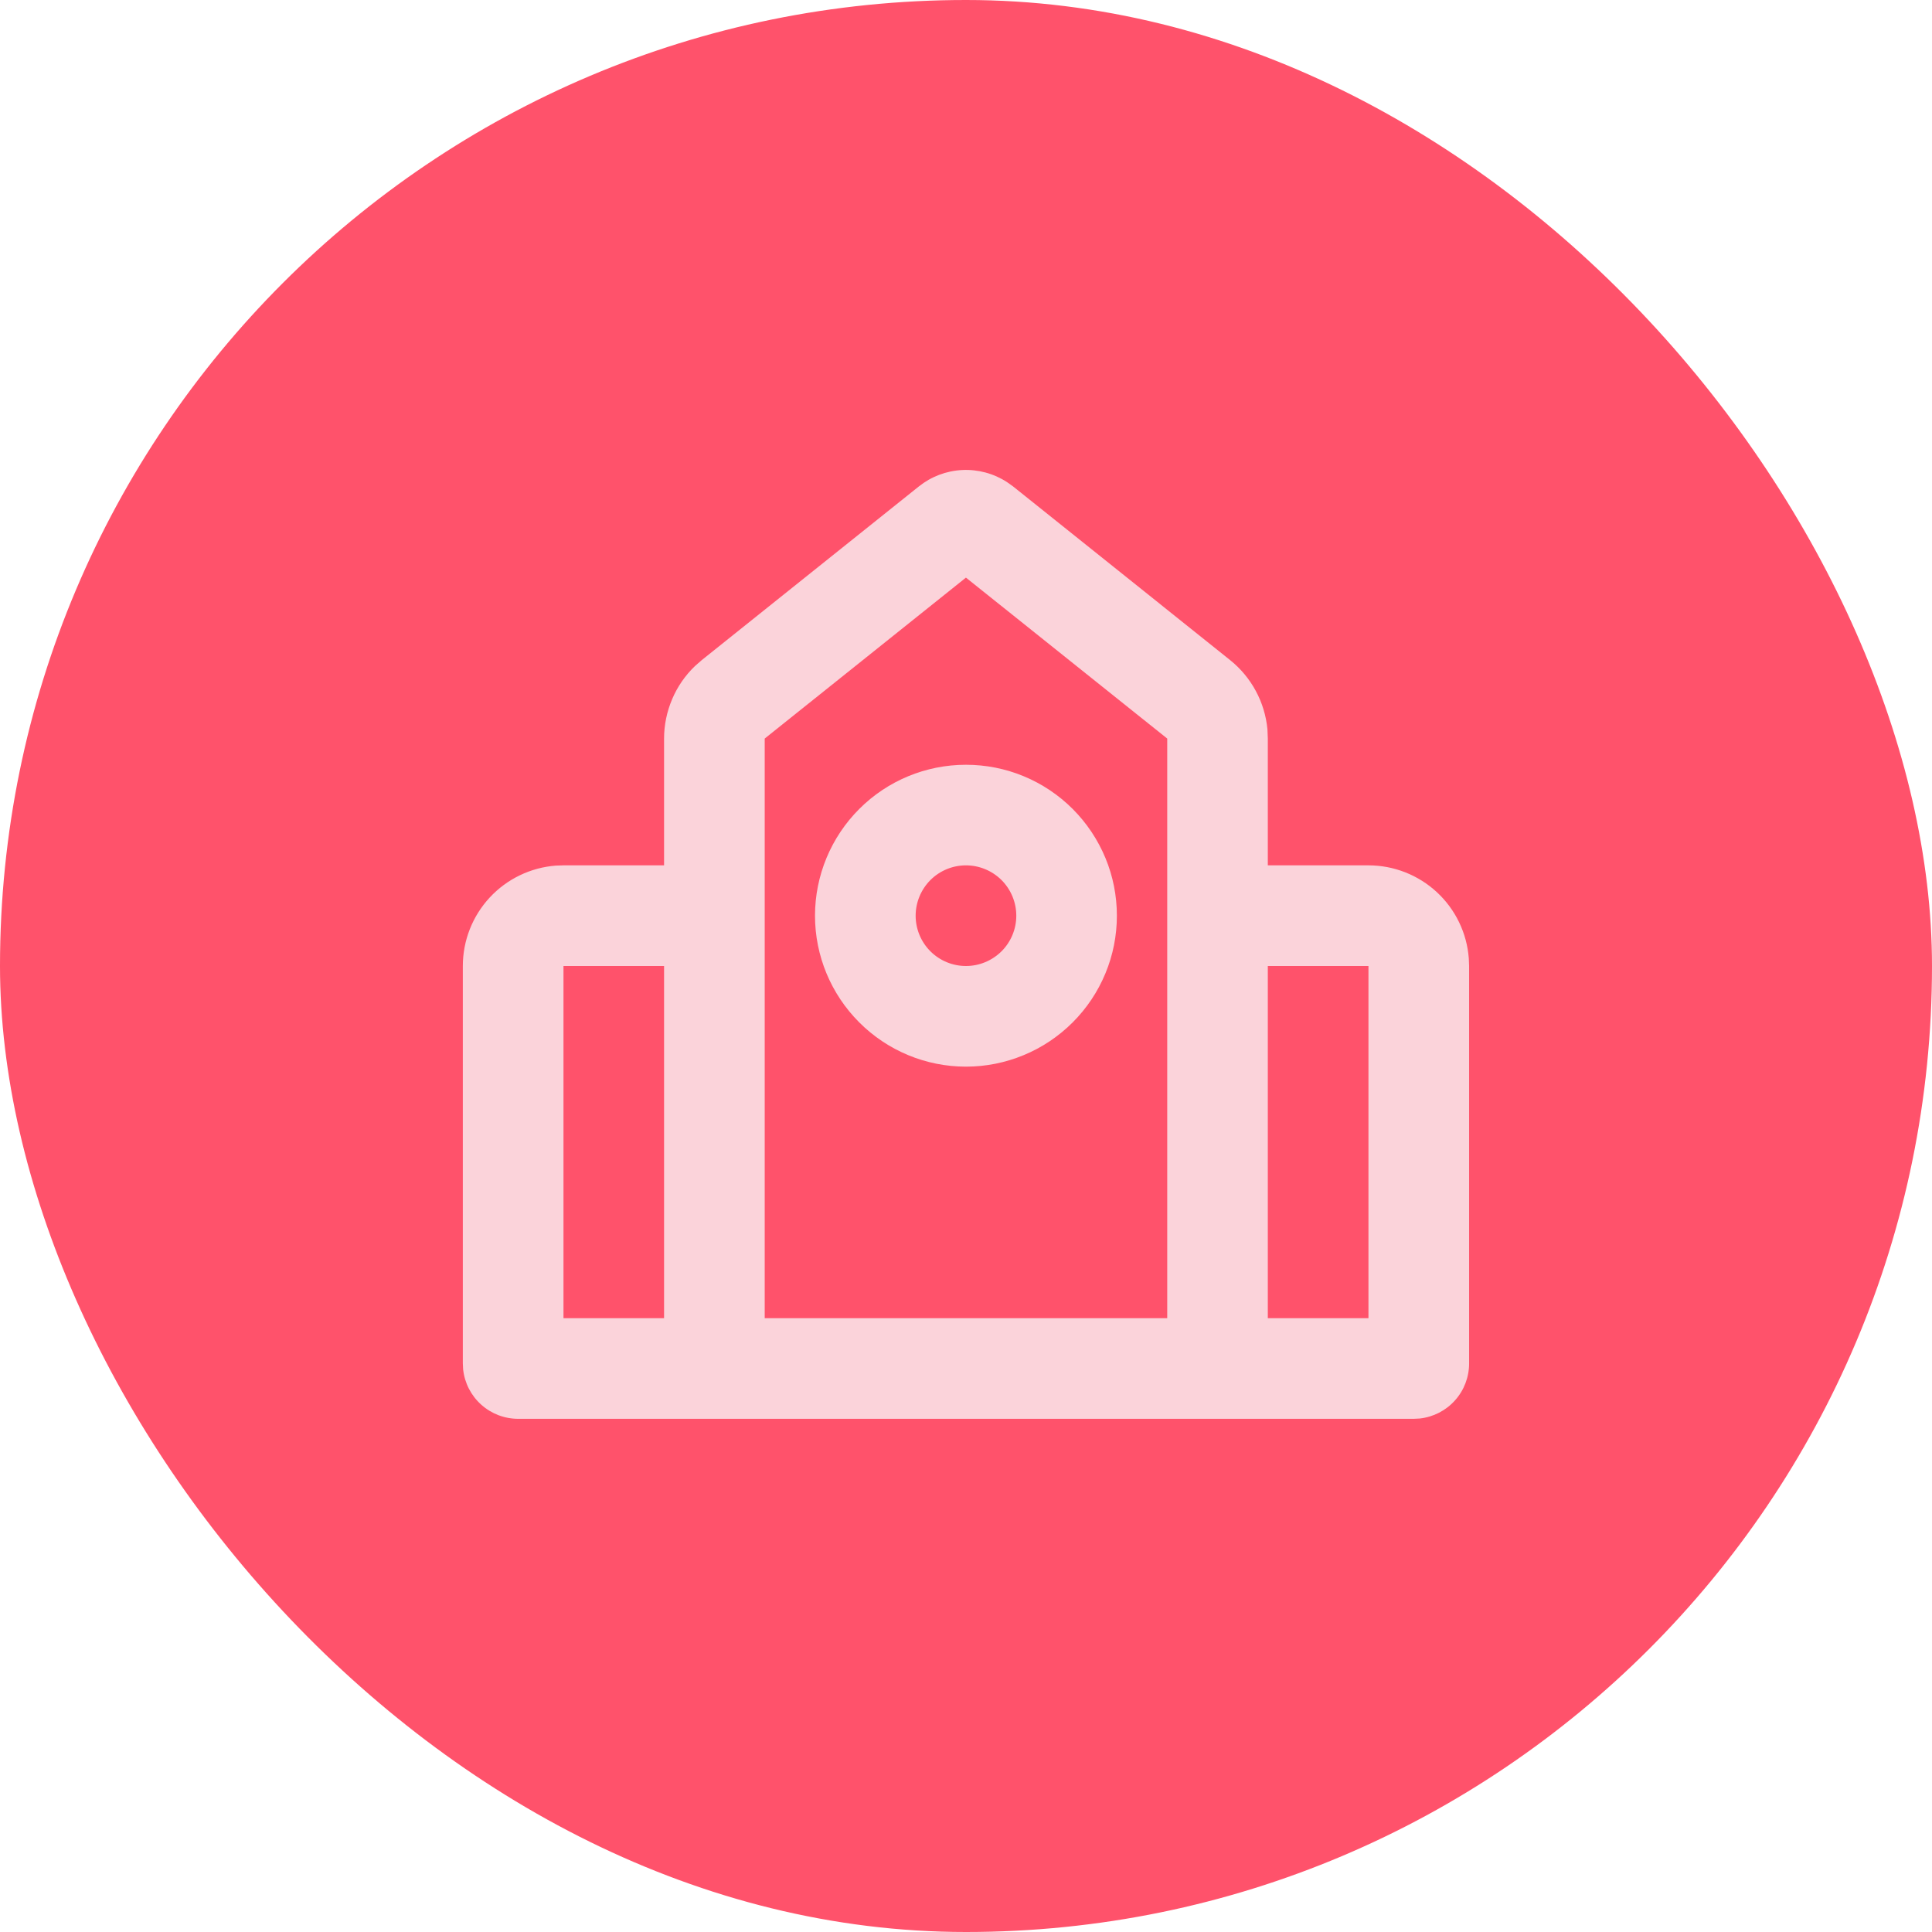
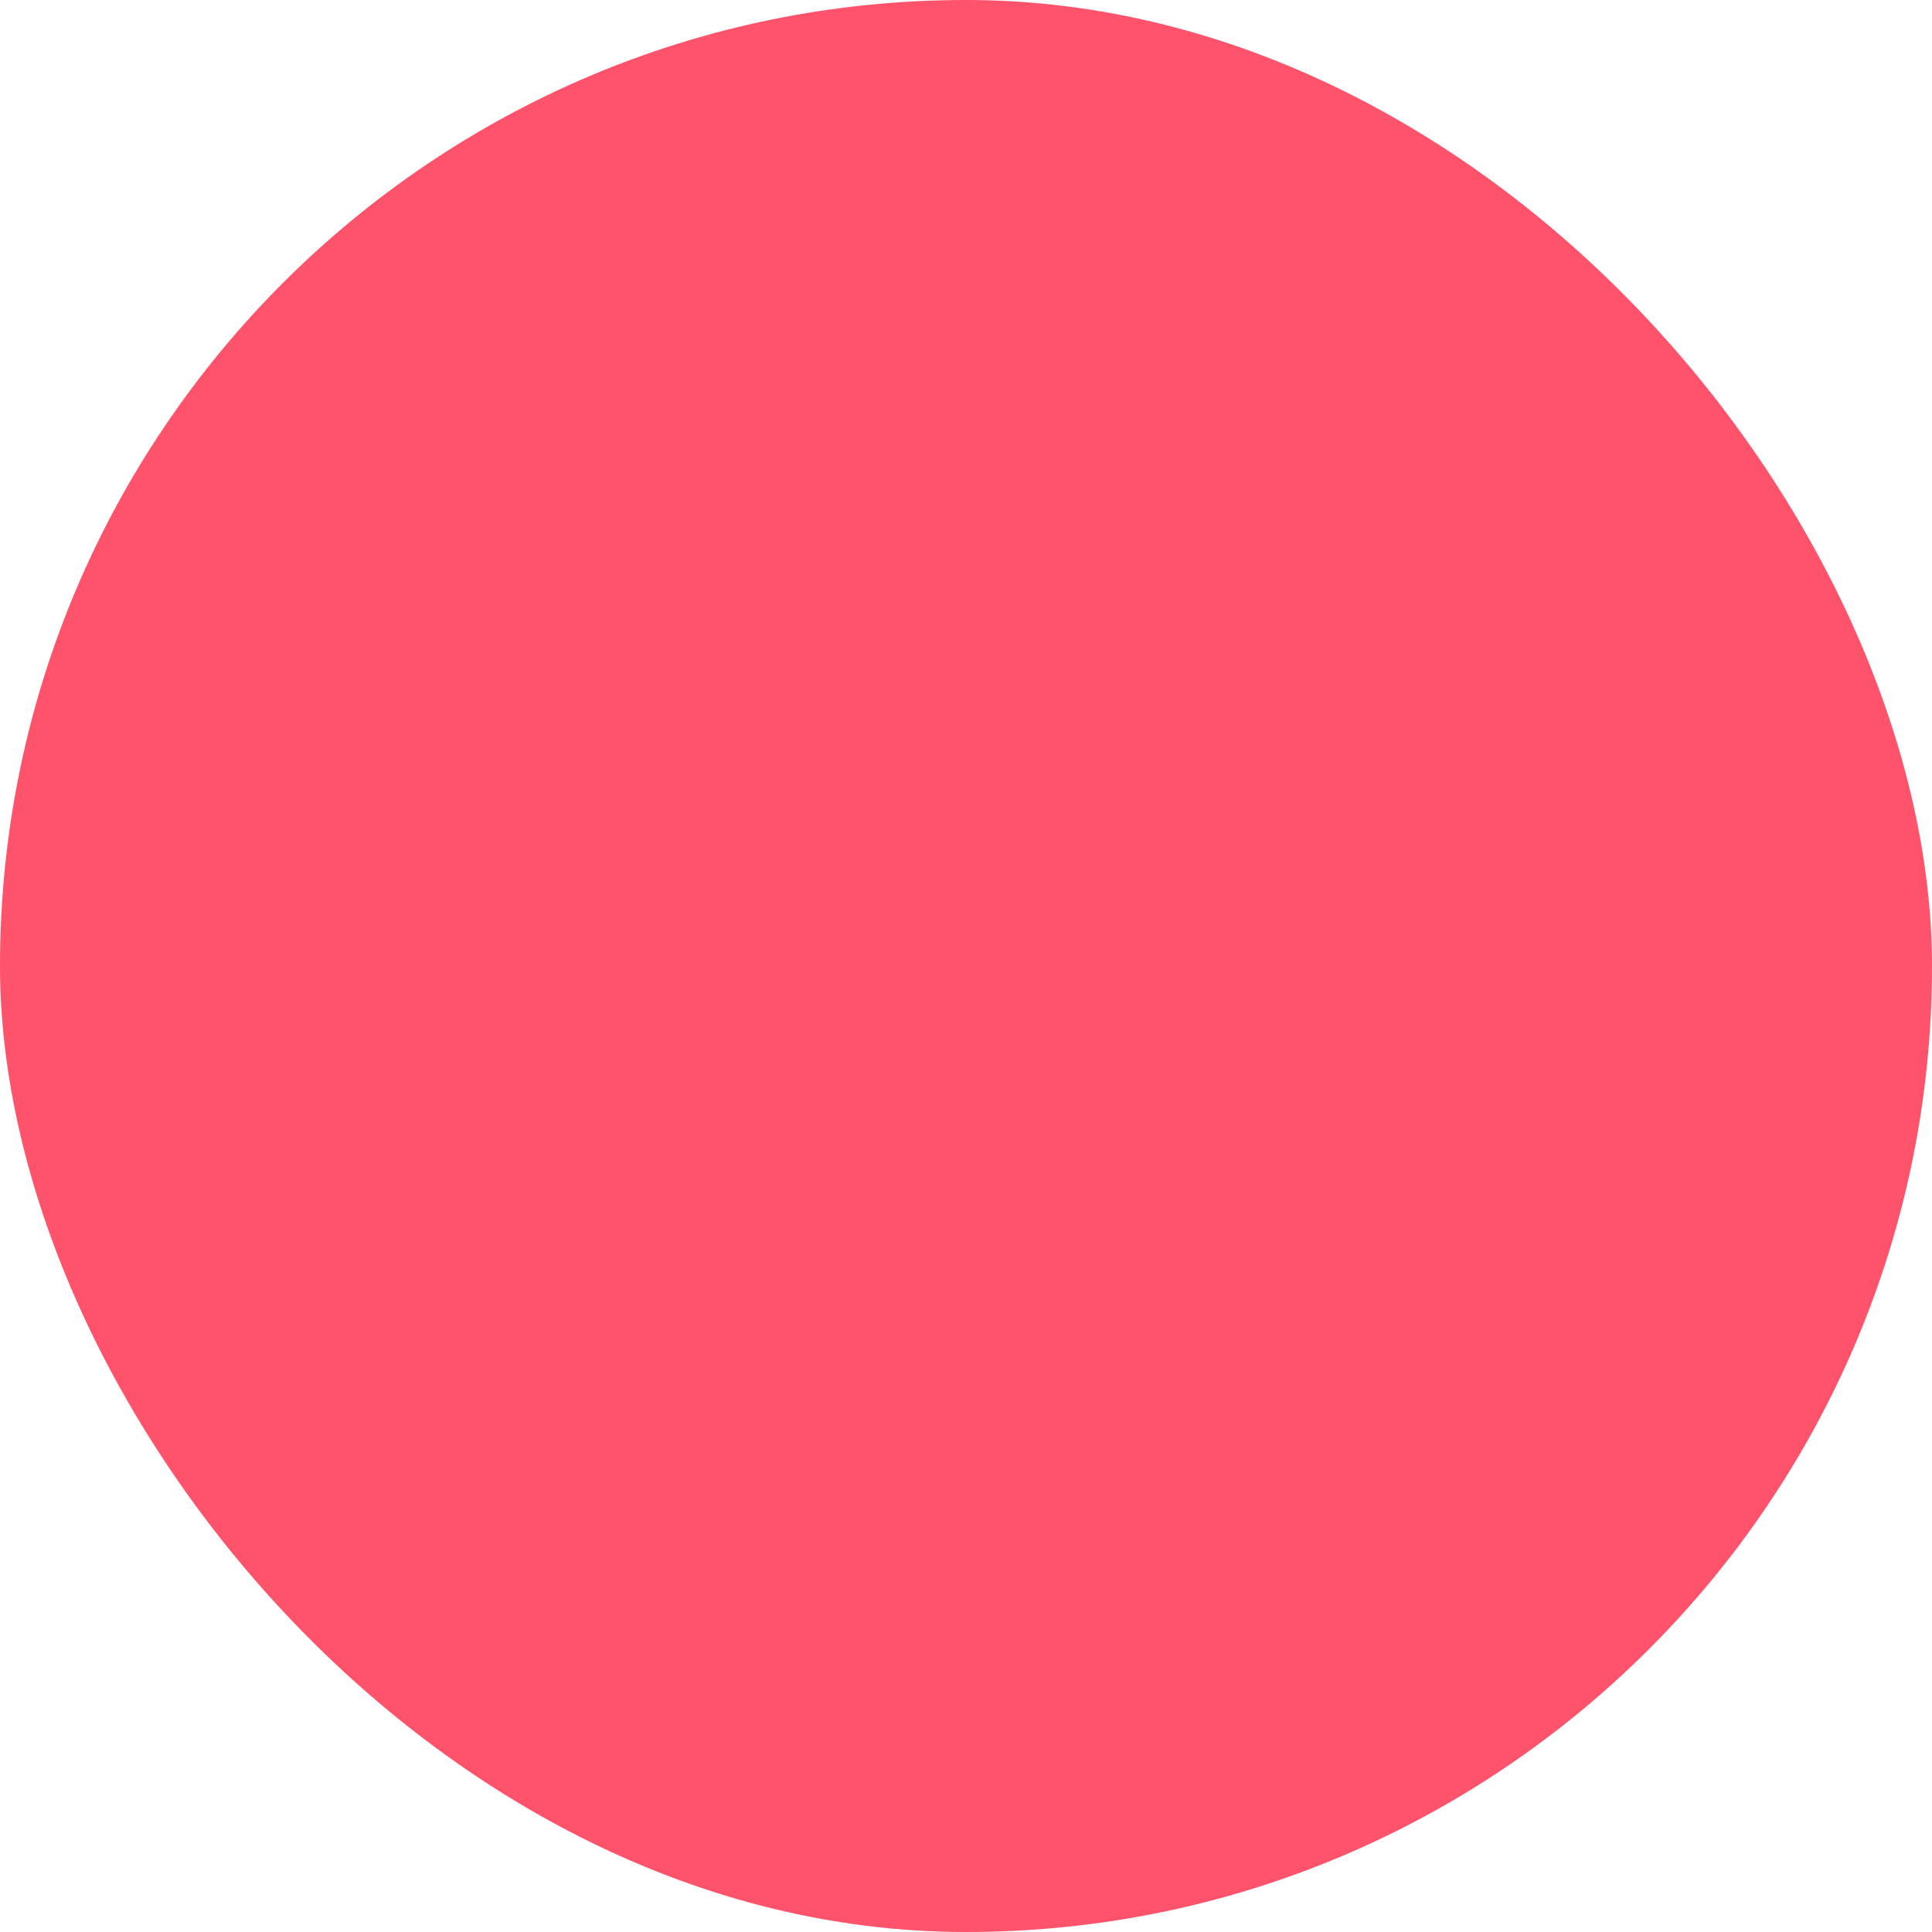
<svg xmlns="http://www.w3.org/2000/svg" width="32" height="32" viewBox="0 0 32 32" fill="none">
  <rect width="32" height="32" rx="16" fill="#FF526B" />
-   <path fill-rule="evenodd" clip-rule="evenodd" d="M15.219 8.057C15.424 7.893 15.675 7.798 15.937 7.785C16.199 7.772 16.459 7.842 16.679 7.985L16.78 8.057L20.373 10.932C20.549 11.073 20.694 11.247 20.8 11.444C20.907 11.642 20.972 11.859 20.993 12.082L20.999 12.233V14.333H22.666C23.087 14.333 23.491 14.492 23.8 14.778C24.108 15.064 24.297 15.456 24.328 15.875L24.333 16V22.583C24.333 22.809 24.25 23.027 24.099 23.195C23.948 23.364 23.741 23.47 23.516 23.495L23.416 23.5H8.583C8.357 23.5 8.139 23.417 7.971 23.266C7.802 23.115 7.696 22.908 7.671 22.683L7.666 22.583V16C7.666 15.579 7.825 15.175 8.111 14.866C8.397 14.558 8.788 14.369 9.208 14.337L9.333 14.333H10.999V12.233C10.999 12.009 11.045 11.787 11.133 11.58C11.22 11.374 11.349 11.187 11.511 11.032L11.625 10.932L15.219 8.057ZM15.999 9.567L12.666 12.233V21.833H19.333V12.233L15.999 9.567ZM22.666 16H20.999V21.833H22.666V16ZM10.999 16H9.333V21.833H10.999V16ZM15.999 12.667C16.328 12.667 16.653 12.731 16.956 12.857C17.259 12.982 17.535 13.167 17.767 13.399C17.999 13.631 18.183 13.907 18.309 14.21C18.435 14.513 18.499 14.838 18.499 15.167C18.499 15.495 18.435 15.82 18.309 16.123C18.183 16.427 17.999 16.702 17.767 16.934C17.535 17.166 17.259 17.351 16.956 17.476C16.653 17.602 16.328 17.667 15.999 17.667C15.336 17.667 14.7 17.403 14.232 16.934C13.763 16.465 13.499 15.83 13.499 15.167C13.499 14.504 13.763 13.868 14.232 13.399C14.7 12.93 15.336 12.667 15.999 12.667ZM15.999 14.333C15.778 14.333 15.566 14.421 15.41 14.577C15.254 14.734 15.166 14.946 15.166 15.167C15.166 15.388 15.254 15.6 15.41 15.756C15.566 15.912 15.778 16 15.999 16C16.22 16 16.432 15.912 16.589 15.756C16.745 15.6 16.833 15.388 16.833 15.167C16.833 14.946 16.745 14.734 16.589 14.577C16.432 14.421 16.22 14.333 15.999 14.333Z" fill="#FBD3DA" />
</svg>